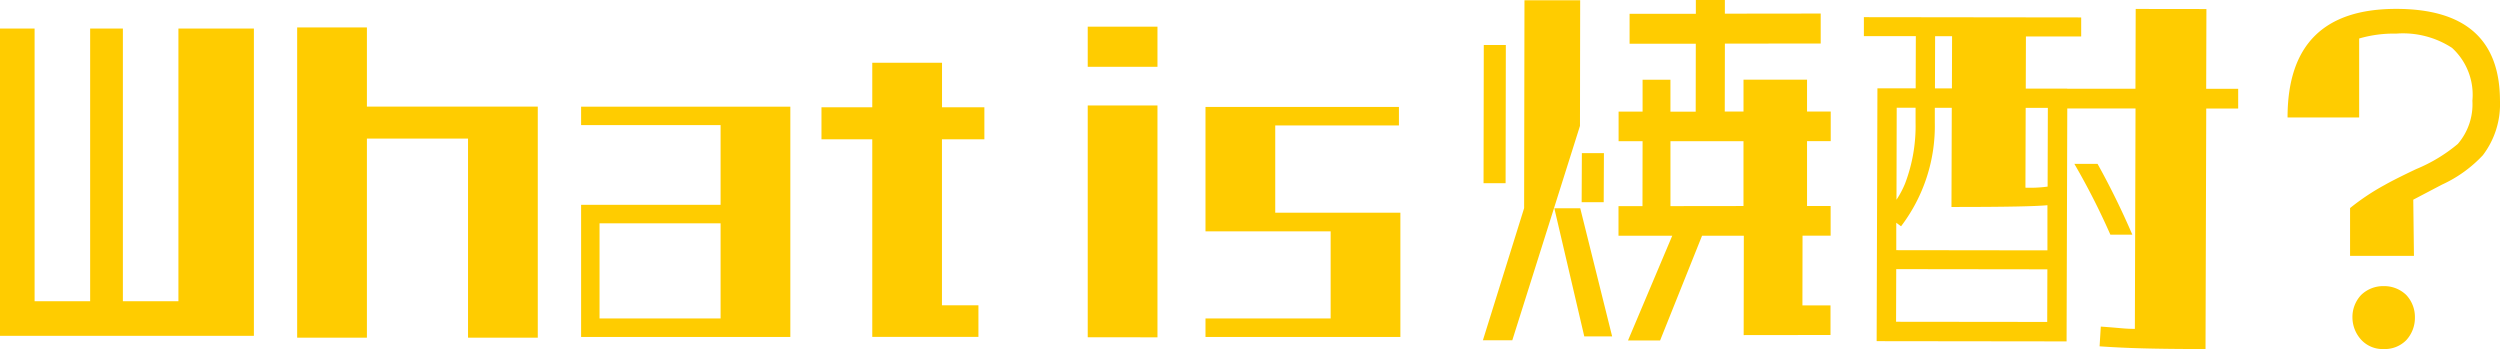
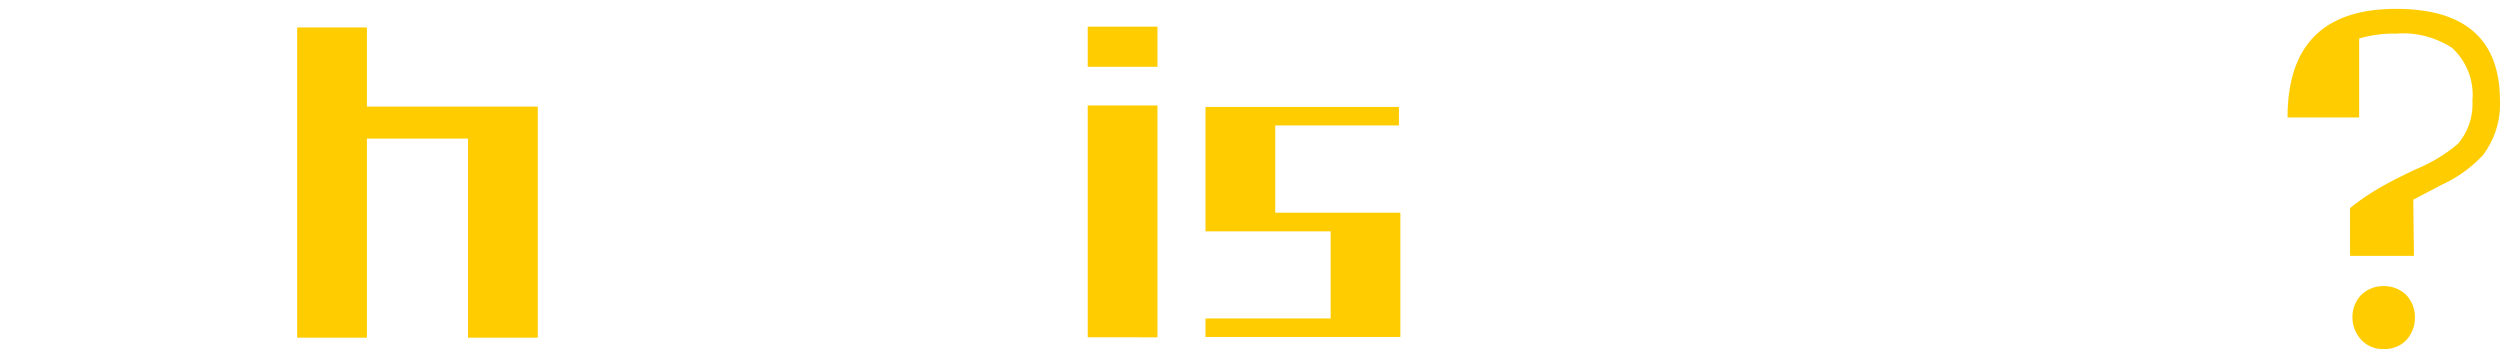
<svg xmlns="http://www.w3.org/2000/svg" width="189.986" height="26.527" viewBox="0 0 189.986 26.527">
  <g id="txt_menu_4_sp" transform="translate(-3189.861 -648.393)">
    <g id="グループ_10511" data-name="グループ 10511">
-       <path id="パス_23102" data-name="パス 23102" d="M3357.519,655.143l.018-6.063-5.375-.007-.018,6.063h-5.186v-.008h-3.15l.012-3.966h4.2v-1.444l-16.514-.021v1.444h3.948l-.012,3.966h-2.907l-.059,19.212,14.434.018.053-17.7h5.186l-.05,16.747c-.81,0-.942-.057-2.589-.172l-.092,1.5c2.2.15,4.15.2,8.05.208l.055-18.277h2.427v-1.5Zm-20.6-4h1.289l-.012,3.966h-1.289ZM3334,656.579h1.434v1.134a12.29,12.29,0,0,1-.794,4.617,7.065,7.065,0,0,1-.657,1.243Zm11.438,16.279-11.486-.013.012-4,11.486.015Zm.016-5.439-11.487-.015V665.32l.363.27a12.6,12.6,0,0,0,2.566-7.874v-1.132h1.289l-.023,7.538c4.307,0,6.4-.05,7.292-.134Zm.014-4.845a9.984,9.984,0,0,1-1.685.082l.018-6.065h1.685Zm6.437,3.651a59.119,59.119,0,0,0-2.642-5.38H3347.5a53.9,53.9,0,0,1,2.737,5.38Z" fill="#fc0" />
-       <path id="パス_8515" data-name="パス 8515" d="M3304.788,674.249h-2.234l3.132-10.037.026-15.8h4.233l-.015,9.55Zm-2.186-11.935.018-10.5h1.676l-.018,10.5Zm7.456,1.445.016-3.727h1.676l-.017,3.728Zm.2,10.2-2.277-9.741h1.969l2.425,9.741Zm12.112-.1.012-7.553h-3.174l-3.189,7.961h-2.439l3.363-7.961h-4.085v-2.25h1.823l.007-4.93h-1.823v-2.25h1.823v-2.421h2.117v2.423h1.92l.007-5.161H3313.7V649.44h5.036v-1.047h2.205v1.038l7.283-.009V651.7l-7.281.007-.01,5.162h1.425v-2.423h4.828v2.423h1.8v2.25h-1.8v4.931h1.793v2.25h-2.135l-.009,5.3h2.134v2.25Zm-.014-14.733h-5.55v4.931l5.55-.007Z" fill="#fc0" />
-       <path id="パス_23103" data-name="パス 23103" d="M3189.861,673.914V650.562h2.629v20.723h4.222V650.562h2.487v20.723h4.221V650.562h5.735v23.352Z" fill="#fc0" />
-       <path id="パス_23104" data-name="パス 23104" d="M3261.444,658.979v12.615h2.772v2.4h-8.067V658.979h-3.86v-2.433h3.86v-3.384h5.3v3.384h3.219v2.433Z" fill="#fc0" />
-       <path id="パス_23105" data-name="パス 23105" d="M3234.022,674V663.958h10.6V657.9h-10.6v-1.4h15.9V674Zm10.6-8.636h-9.2v7.23h9.2Z" fill="#fc0" />
      <g id="グループ_10509" data-name="グループ 10509">
        <path id="パス_23106" data-name="パス 23106" d="M3272.522,653.471v-3.05h5.3v3.05Zm0,20.551V656.407h5.3v17.62Z" fill="#fc0" />
        <path id="パス_23107" data-name="パス 23107" d="M3281.472,674v-1.406h9.511v-6.62h-9.511V656.52h14.7v1.406h-9.4v6.631h9.51V674Z" fill="#fc0" />
      </g>
      <path id="パス_23108" data-name="パス 23108" d="M3226.835,656.494h-9.091v-6.016h-5.3v23.576h5.3v-15.13h7.685v15.13h5.3v-17.56Z" fill="#fc0" />
      <g id="グループ_10510" data-name="グループ 10510">
        <path id="パス_23109" data-name="パス 23109" d="M3371.953,649.068c-5.5,0-8.251,2.741-8.251,8.251h5.442v-6a9.442,9.442,0,0,1,2.817-.372,6.828,6.828,0,0,1,4.239,1.083,4.827,4.827,0,0,1,1.549,4.016,4.621,4.621,0,0,1-1.107,3.284,12.072,12.072,0,0,1-3.163,1.912c-1.076.511-1.9.925-2.4,1.211a17.482,17.482,0,0,0-2.626,1.752v3.635h4.854l-.051-4.272,2.189-1.148a9.858,9.858,0,0,0,3.1-2.231,6.408,6.408,0,0,0,1.3-4.143Q3379.83,649.068,3371.953,649.068Z" fill="#fc0" />
        <path id="パス_23110" data-name="パス 23110" d="M3371.007,670.137a2.4,2.4,0,0,0-1.709.669,2.44,2.44,0,0,0-.665,1.72,2.536,2.536,0,0,0,.7,1.723,2.215,2.215,0,0,0,1.677.669,2.286,2.286,0,0,0,1.708-.669,2.5,2.5,0,0,0,.663-1.723,2.444,2.444,0,0,0-.663-1.72A2.4,2.4,0,0,0,3371.007,670.137Z" fill="#fc0" />
      </g>
    </g>
  </g>
</svg>